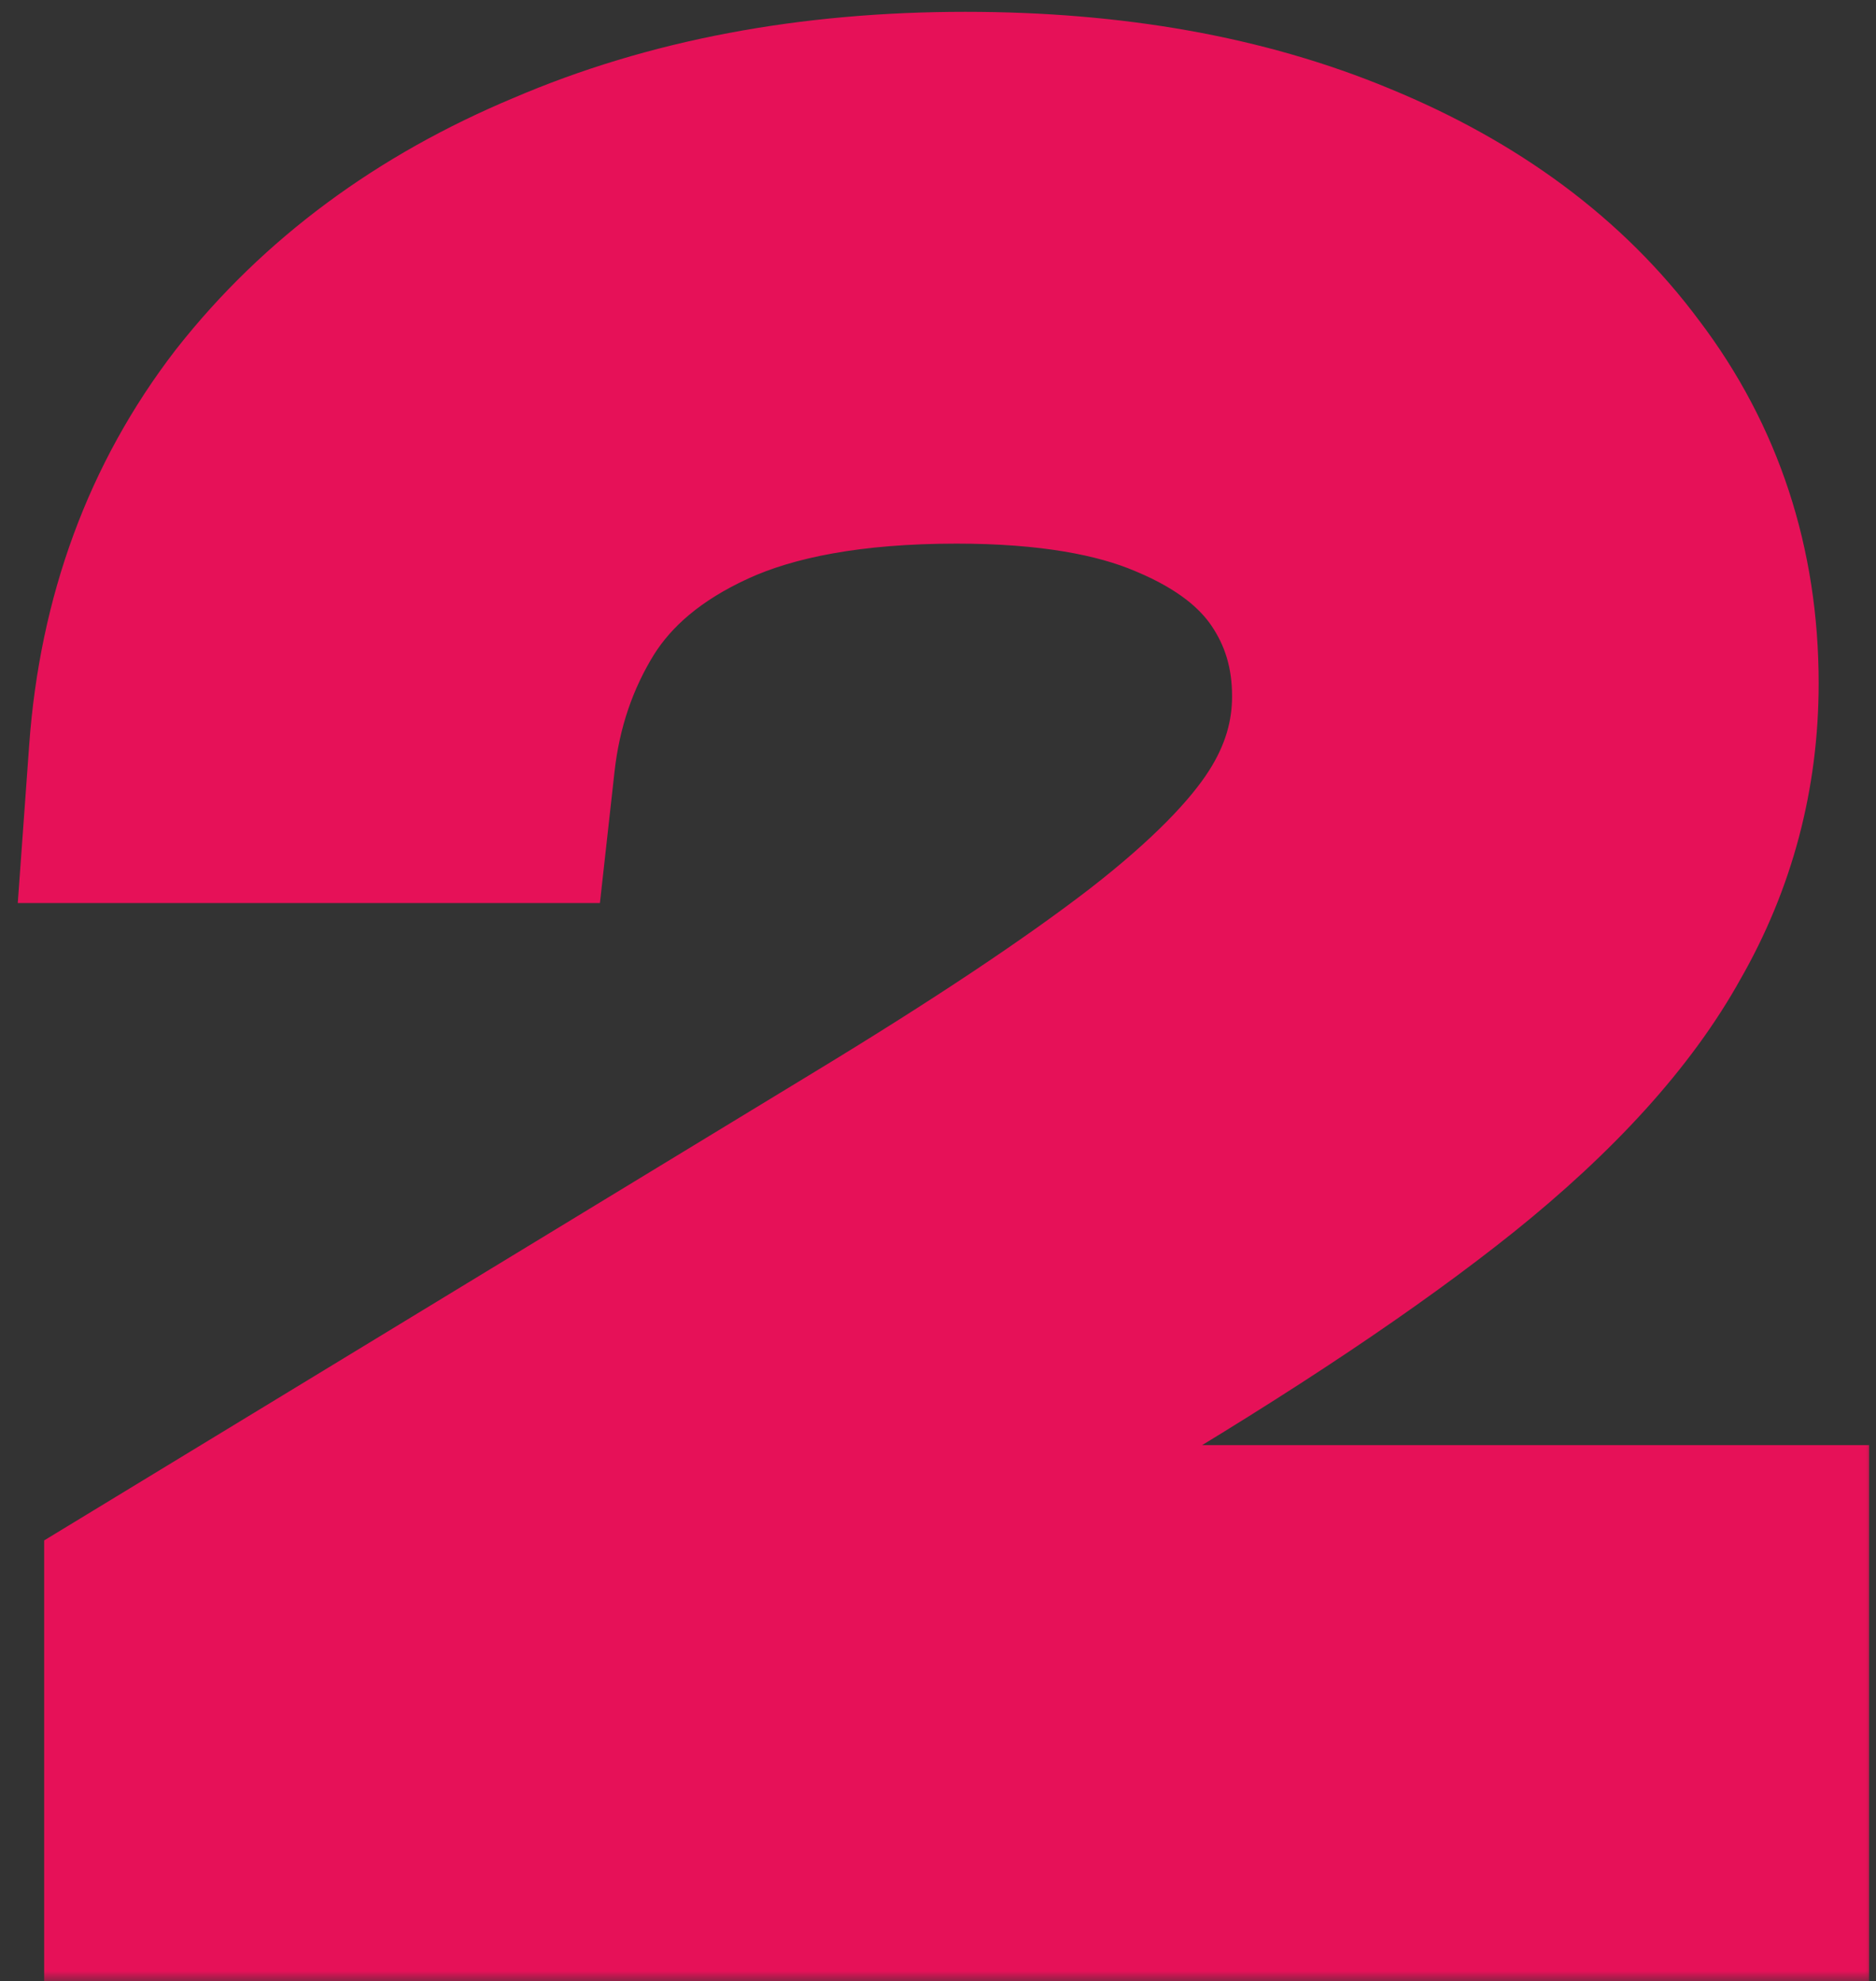
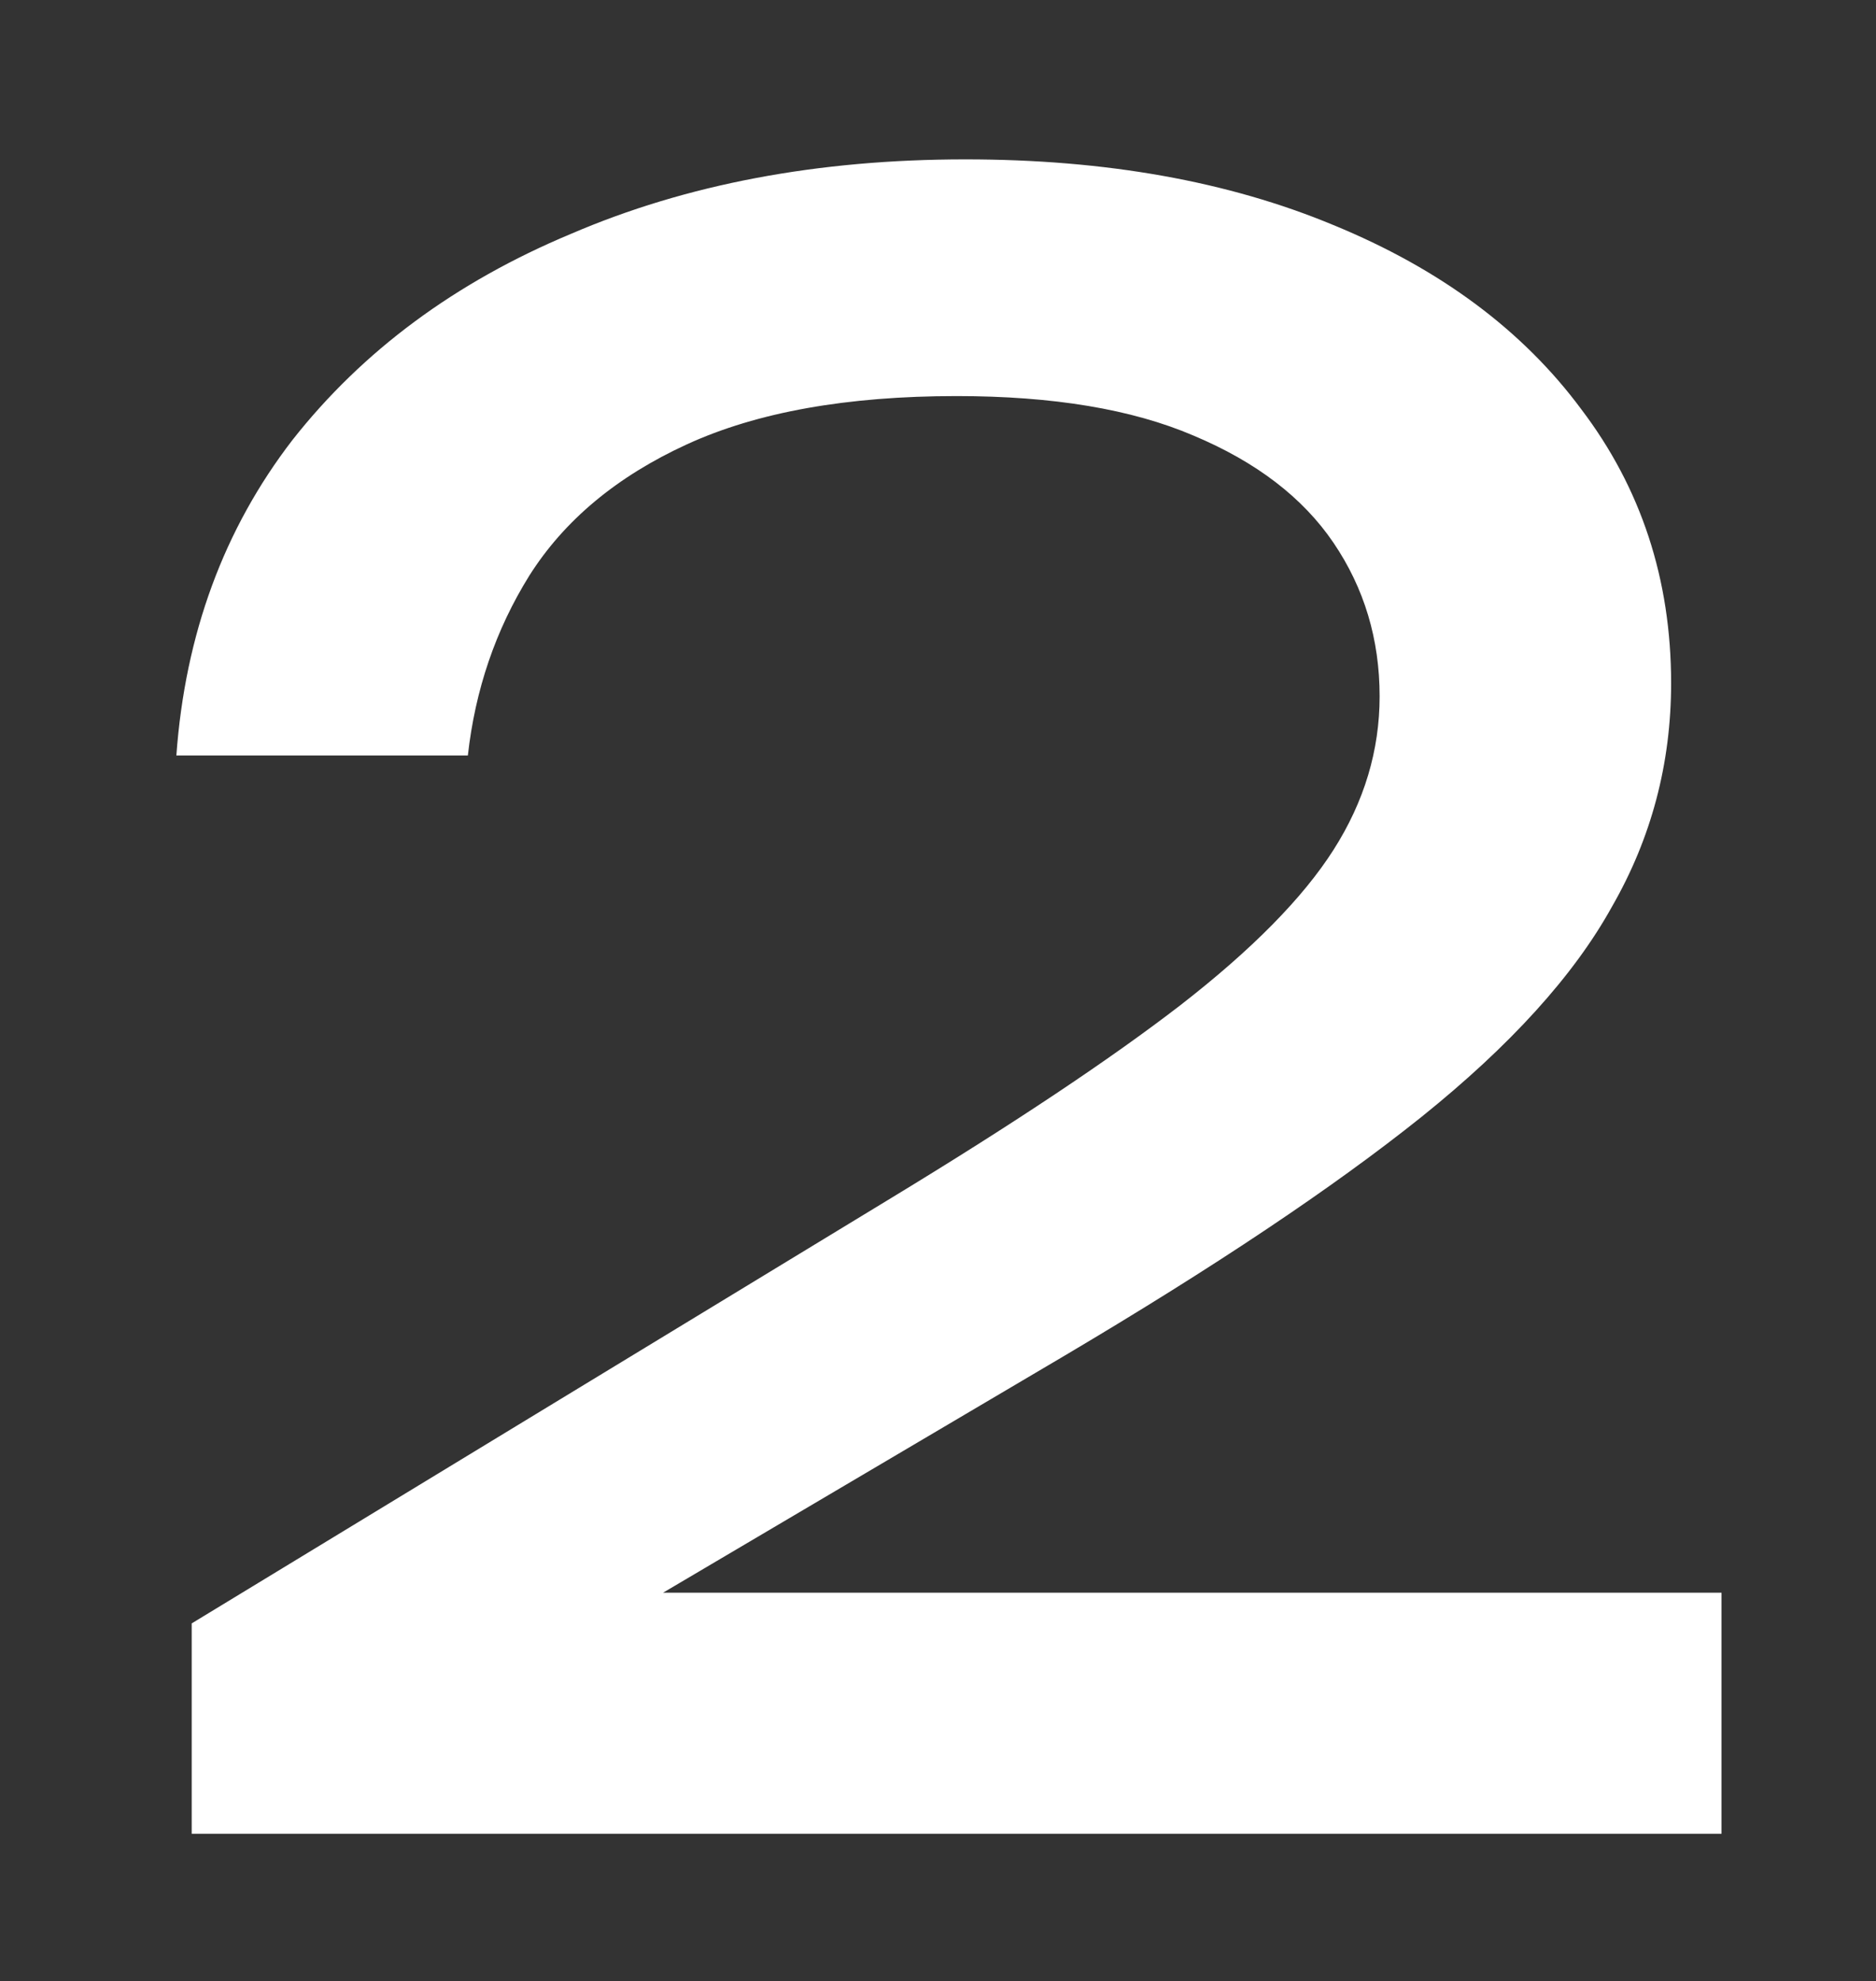
<svg xmlns="http://www.w3.org/2000/svg" width="89" height="94" viewBox="0 0 89 94" fill="none">
  <rect x="0" y="0" width="89" height="94" fill="#333333" stroke="none" />
  <mask id="path-1-outside-1_16_394" maskUnits="userSpaceOnUse" x="0" y="0" width="89" height="94" fill="black">
-     <rect fill="white" width="89" height="94" />
    <path d="M8.367 35.843C8.783 30.09 10.62 25.099 13.878 20.87C17.205 16.642 21.607 13.384 27.083 11.097C32.559 8.74 38.798 7.561 45.799 7.561C52.453 7.561 58.276 8.601 63.267 10.681C68.327 12.76 72.244 15.671 75.017 19.415C77.859 23.158 79.28 27.49 79.28 32.412C79.28 36.224 78.344 39.76 76.472 43.018C74.67 46.276 71.655 49.603 67.426 52.999C63.267 56.327 57.618 60.105 50.478 64.333L24.587 79.618L22.82 75.562H81.671V87H9.095V77.018L42.264 56.847C48.086 53.311 52.661 50.261 55.989 47.697C59.385 45.062 61.811 42.602 63.267 40.314C64.723 38.027 65.451 35.6 65.451 33.036C65.451 30.332 64.723 27.906 63.267 25.757C61.811 23.608 59.593 21.91 56.613 20.662C53.701 19.415 49.958 18.791 45.383 18.791C40.184 18.791 35.921 19.553 32.594 21.078C29.267 22.603 26.771 24.683 25.107 27.317C23.513 29.882 22.543 32.724 22.196 35.843H8.367Z" />
  </mask>
  <path d="M8.367 35.843C8.783 30.09 10.62 25.099 13.878 20.87C17.205 16.642 21.607 13.384 27.083 11.097C32.559 8.74 38.798 7.561 45.799 7.561C52.453 7.561 58.276 8.601 63.267 10.681C68.327 12.76 72.244 15.671 75.017 19.415C77.859 23.158 79.28 27.49 79.28 32.412C79.28 36.224 78.344 39.76 76.472 43.018C74.67 46.276 71.655 49.603 67.426 52.999C63.267 56.327 57.618 60.105 50.478 64.333L24.587 79.618L22.82 75.562H81.671V87H9.095V77.018L42.264 56.847C48.086 53.311 52.661 50.261 55.989 47.697C59.385 45.062 61.811 42.602 63.267 40.314C64.723 38.027 65.451 35.6 65.451 33.036C65.451 30.332 64.723 27.906 63.267 25.757C61.811 23.608 59.593 21.91 56.613 20.662C53.701 19.415 49.958 18.791 45.383 18.791C40.184 18.791 35.921 19.553 32.594 21.078C29.267 22.603 26.771 24.683 25.107 27.317C23.513 29.882 22.543 32.724 22.196 35.843H8.367Z" fill="white" />
-   <path d="M8.367 35.843L1.385 35.338L0.843 42.843H8.367V35.843ZM13.878 20.87L8.377 16.542L8.355 16.57L8.333 16.598L13.878 20.87ZM27.083 11.097L29.781 17.556L29.816 17.541L29.85 17.526L27.083 11.097ZM63.267 10.681L60.575 17.142L60.591 17.149L60.606 17.155L63.267 10.681ZM75.017 19.415L69.392 23.581L69.416 23.615L69.441 23.648L75.017 19.415ZM76.472 43.018L70.403 39.531L70.374 39.58L70.347 39.629L76.472 43.018ZM67.426 52.999L71.799 58.465L71.81 58.457L67.426 52.999ZM50.478 64.333L54.037 70.361L54.045 70.356L50.478 64.333ZM24.587 79.618L18.171 82.415L21.332 89.668L28.146 85.645L24.587 79.618ZM22.82 75.562V68.562H12.133L16.403 78.36L22.82 75.562ZM81.671 75.562H88.671V68.562H81.671V75.562ZM81.671 87V94H88.671V87H81.671ZM9.095 87H2.095V94H9.095V87ZM9.095 77.018L5.458 71.037L2.095 73.082V77.018H9.095ZM42.264 56.847L38.631 50.863L38.626 50.866L42.264 56.847ZM55.989 47.697L60.262 53.241L60.27 53.234L60.279 53.228L55.989 47.697ZM63.267 40.314L69.173 44.072L69.173 44.072L63.267 40.314ZM63.267 25.757L69.063 21.831L69.062 21.831L63.267 25.757ZM56.613 20.662L53.855 27.096L53.882 27.108L53.91 27.119L56.613 20.662ZM32.594 21.078L35.51 27.442L35.51 27.442L32.594 21.078ZM25.107 27.317L19.189 23.579L19.176 23.6L19.162 23.621L25.107 27.317ZM22.196 35.843V42.843H28.461L29.153 36.616L22.196 35.843ZM8.367 35.843L15.349 36.348C15.674 31.849 17.071 28.195 19.423 25.143L13.878 20.87L8.333 16.598C4.169 22.002 1.892 28.331 1.385 35.338L8.367 35.843ZM13.878 20.87L19.379 25.199C21.895 22.002 25.29 19.432 29.781 17.556L27.083 11.097L24.385 4.637C17.924 7.336 12.516 11.282 8.377 16.542L13.878 20.87ZM27.083 11.097L29.85 17.526C34.313 15.605 39.586 14.561 45.799 14.561V7.561V0.561C38.01 0.561 30.805 1.874 24.316 4.667L27.083 11.097ZM45.799 7.561V14.561C51.736 14.561 56.609 15.49 60.575 17.142L63.267 10.681L65.959 4.219C59.943 1.712 53.171 0.561 45.799 0.561V7.561ZM63.267 10.681L60.606 17.155C64.695 18.835 67.502 21.03 69.392 23.581L75.017 19.415L80.641 15.248C76.986 10.313 71.96 6.685 65.928 4.206L63.267 10.681ZM75.017 19.415L69.441 23.648C71.313 26.113 72.28 28.942 72.28 32.412H79.28H86.28C86.28 26.039 84.404 20.203 80.592 15.182L75.017 19.415ZM79.28 32.412H72.28C72.28 35.02 71.655 37.35 70.403 39.531L76.472 43.018L82.542 46.504C85.032 42.169 86.28 37.429 86.28 32.412H79.28ZM76.472 43.018L70.347 39.629C69.138 41.815 66.858 44.477 63.042 47.542L67.426 52.999L71.81 58.457C76.451 54.728 80.202 50.736 82.597 46.406L76.472 43.018ZM67.426 52.999L63.053 47.533C59.249 50.577 53.906 54.167 46.911 58.31L50.478 64.333L54.045 70.356C61.329 66.042 67.285 62.077 71.799 58.465L67.426 52.999ZM50.478 64.333L46.919 58.305L21.029 73.59L24.587 79.618L28.146 85.645L54.037 70.361L50.478 64.333ZM24.587 79.618L31.004 76.82L29.237 72.765L22.82 75.562L16.403 78.36L18.171 82.415L24.587 79.618ZM22.82 75.562V82.562H81.671V75.562V68.562H22.82V75.562ZM81.671 75.562H74.671V87H81.671H88.671V75.562H81.671ZM81.671 87V80H9.095V87V94H81.671V87ZM9.095 87H16.095V77.018H9.095H2.095V87H9.095ZM9.095 77.018L12.732 82.999L45.901 62.827L42.264 56.847L38.626 50.866L5.458 71.037L9.095 77.018ZM42.264 56.847L45.897 62.83C51.823 59.232 56.644 56.03 60.262 53.241L55.989 47.697L51.715 42.153C48.679 44.493 44.35 47.391 38.631 50.863L42.264 56.847ZM55.989 47.697L60.279 53.228C63.984 50.355 67.107 47.318 69.173 44.072L63.267 40.314L57.361 36.556C56.516 37.885 54.787 39.77 51.699 42.165L55.989 47.697ZM63.267 40.314L69.173 44.072C71.3 40.729 72.451 37.009 72.451 33.036H65.451H58.451C58.451 34.192 58.145 35.324 57.361 36.556L63.267 40.314ZM65.451 33.036H72.451C72.451 28.994 71.337 25.189 69.063 21.831L63.267 25.757L57.472 29.683C58.108 30.623 58.451 31.67 58.451 33.036H65.451ZM63.267 25.757L69.062 21.831C66.676 18.309 63.243 15.85 59.316 14.205L56.613 20.662L53.91 27.119C55.943 27.971 56.947 28.908 57.472 29.683L63.267 25.757ZM56.613 20.662L59.37 14.228C55.29 12.48 50.518 11.791 45.383 11.791V18.791V25.791C49.398 25.791 52.112 26.349 53.855 27.096L56.613 20.662ZM45.383 18.791V11.791C39.571 11.791 34.22 12.633 29.677 14.715L32.594 21.078L35.51 27.442C37.622 26.474 40.797 25.791 45.383 25.791V18.791ZM32.594 21.078L29.677 14.715C25.336 16.705 21.697 19.608 19.189 23.579L25.107 27.317L31.026 31.055C31.845 29.757 33.197 28.502 35.51 27.442L32.594 21.078ZM25.107 27.317L19.162 23.621C16.995 27.108 15.696 30.955 15.239 35.07L22.196 35.843L29.153 36.616C29.389 34.492 30.031 32.656 31.052 31.012L25.107 27.317ZM22.196 35.843V28.843H8.367V35.843V42.843H22.196V35.843Z" fill="#E61158" mask="url(#path-1-outside-1_16_394)" />
</svg>